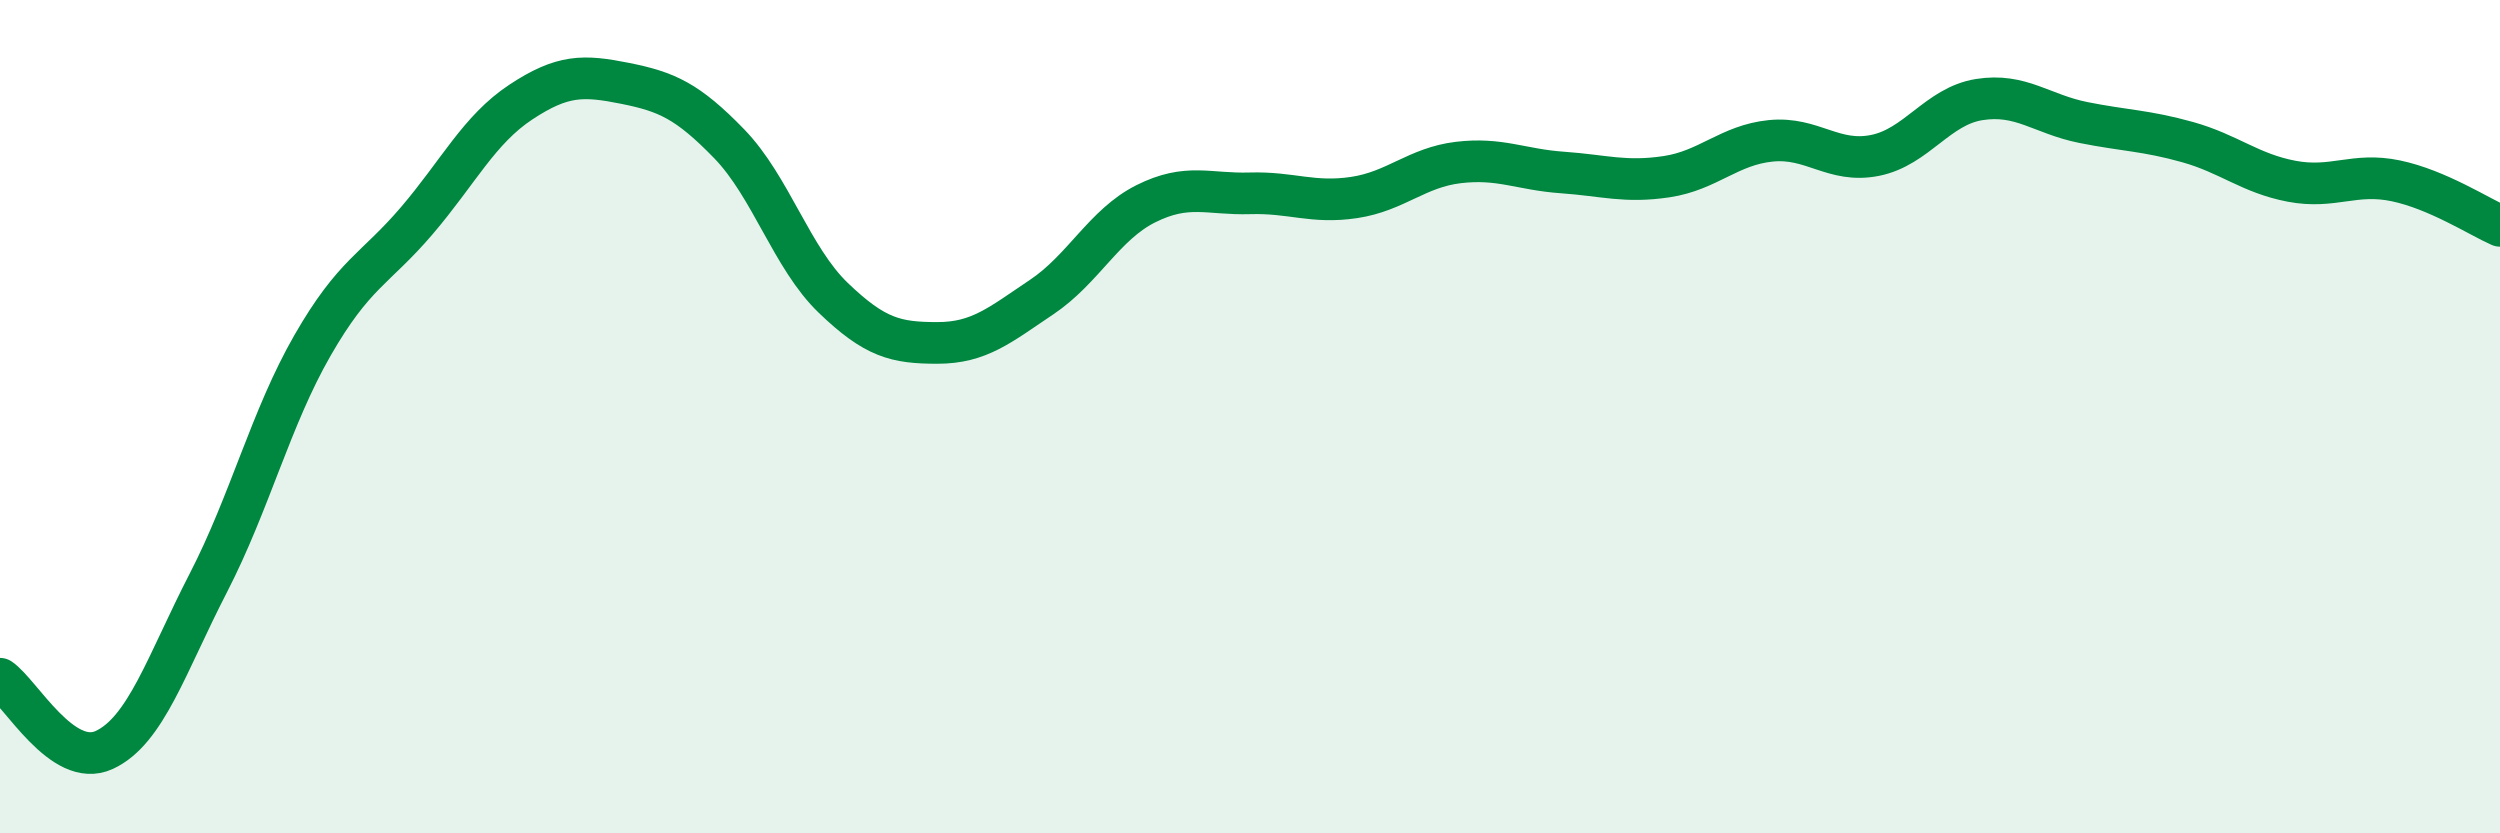
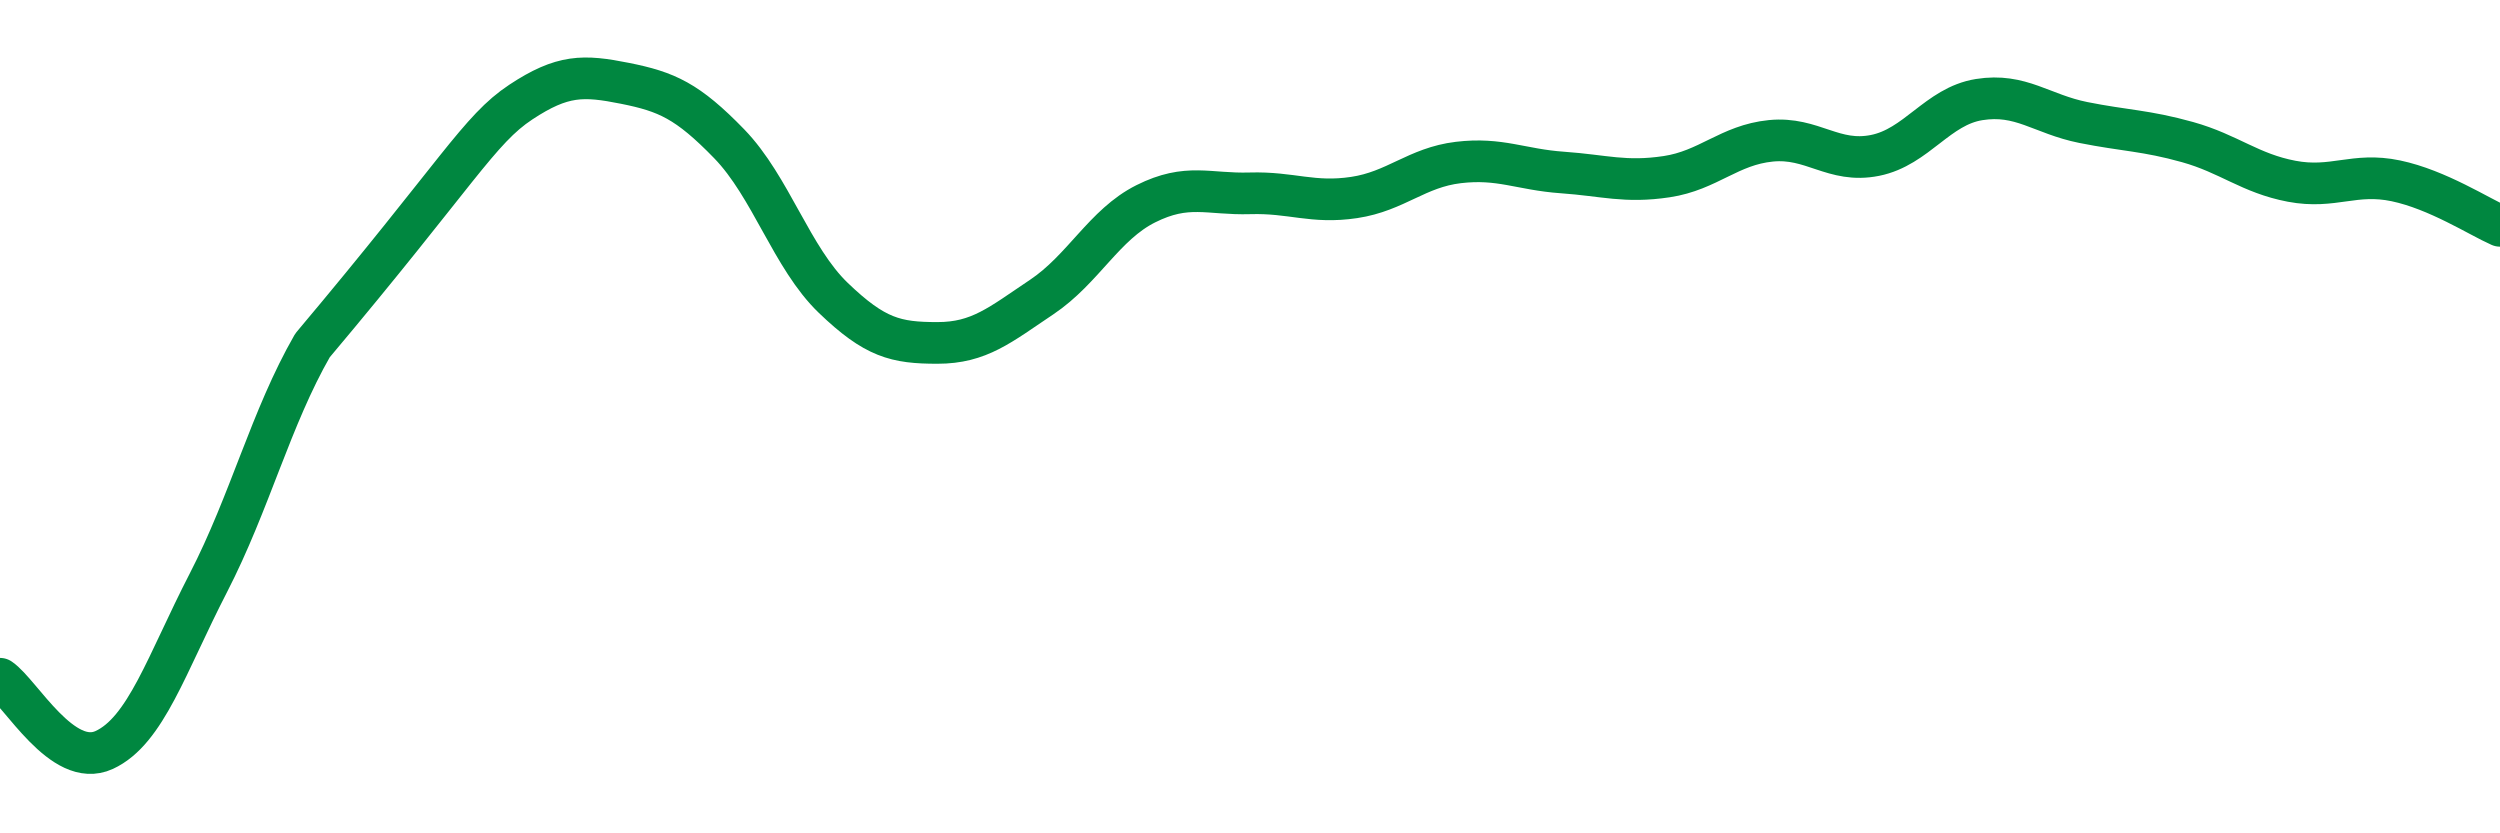
<svg xmlns="http://www.w3.org/2000/svg" width="60" height="20" viewBox="0 0 60 20">
-   <path d="M 0,16.29 C 0.5,16.63 1.5,18.46 2.5,18 C 3.5,17.54 4,15.93 5,13.99 C 6,12.05 6.5,10.03 7.5,8.29 C 8.5,6.55 9,6.47 10,5.3 C 11,4.13 11.5,3.11 12.5,2.45 C 13.5,1.79 14,1.8 15,2 C 16,2.2 16.5,2.42 17.5,3.45 C 18.5,4.48 19,6.19 20,7.15 C 21,8.11 21.5,8.23 22.5,8.23 C 23.5,8.23 24,7.8 25,7.13 C 26,6.46 26.5,5.39 27.5,4.89 C 28.5,4.39 29,4.67 30,4.64 C 31,4.61 31.5,4.89 32.5,4.74 C 33.5,4.59 34,4.02 35,3.9 C 36,3.78 36.5,4.07 37.5,4.14 C 38.5,4.21 39,4.39 40,4.24 C 41,4.09 41.5,3.48 42.5,3.38 C 43.5,3.28 44,3.93 45,3.73 C 46,3.53 46.5,2.55 47.5,2.39 C 48.5,2.23 49,2.74 50,2.94 C 51,3.14 51.5,3.13 52.5,3.41 C 53.5,3.69 54,4.16 55,4.35 C 56,4.54 56.5,4.13 57.5,4.34 C 58.5,4.55 59.5,5.2 60,5.42L60 20L0 20Z" fill="#008740" opacity="0.1" stroke-linecap="round" stroke-linejoin="round" />
-   <path d="M 0,16.29 C 0.5,16.63 1.5,18.46 2.5,18 C 3.5,17.54 4,15.93 5,13.99 C 6,12.05 6.5,10.03 7.5,8.29 C 8.5,6.55 9,6.47 10,5.3 C 11,4.13 11.5,3.11 12.5,2.45 C 13.5,1.79 14,1.8 15,2 C 16,2.2 16.5,2.42 17.5,3.45 C 18.5,4.48 19,6.19 20,7.15 C 21,8.11 21.5,8.23 22.5,8.23 C 23.5,8.23 24,7.8 25,7.13 C 26,6.46 26.5,5.39 27.5,4.89 C 28.5,4.39 29,4.67 30,4.64 C 31,4.61 31.5,4.89 32.5,4.74 C 33.5,4.59 34,4.02 35,3.9 C 36,3.78 36.5,4.07 37.5,4.14 C 38.5,4.21 39,4.39 40,4.24 C 41,4.09 41.5,3.48 42.5,3.38 C 43.5,3.28 44,3.93 45,3.73 C 46,3.53 46.5,2.55 47.5,2.39 C 48.5,2.23 49,2.74 50,2.94 C 51,3.14 51.5,3.13 52.5,3.41 C 53.5,3.69 54,4.16 55,4.35 C 56,4.54 56.5,4.13 57.5,4.34 C 58.5,4.55 59.5,5.2 60,5.42" stroke="#008740" stroke-width="1" fill="none" stroke-linecap="round" stroke-linejoin="round" />
+   <path d="M 0,16.29 C 0.5,16.63 1.5,18.46 2.5,18 C 3.5,17.54 4,15.93 5,13.99 C 6,12.05 6.5,10.03 7.5,8.29 C 11,4.13 11.5,3.11 12.5,2.45 C 13.5,1.79 14,1.8 15,2 C 16,2.2 16.5,2.42 17.5,3.45 C 18.5,4.48 19,6.19 20,7.15 C 21,8.11 21.5,8.23 22.5,8.23 C 23.5,8.23 24,7.8 25,7.13 C 26,6.46 26.5,5.39 27.5,4.89 C 28.5,4.39 29,4.67 30,4.64 C 31,4.61 31.5,4.89 32.5,4.74 C 33.5,4.59 34,4.02 35,3.9 C 36,3.78 36.5,4.07 37.5,4.14 C 38.5,4.21 39,4.39 40,4.24 C 41,4.09 41.5,3.48 42.5,3.38 C 43.5,3.28 44,3.93 45,3.73 C 46,3.53 46.5,2.55 47.5,2.39 C 48.5,2.23 49,2.74 50,2.94 C 51,3.14 51.5,3.13 52.5,3.41 C 53.5,3.69 54,4.16 55,4.35 C 56,4.54 56.5,4.13 57.5,4.34 C 58.5,4.55 59.5,5.2 60,5.42" stroke="#008740" stroke-width="1" fill="none" stroke-linecap="round" stroke-linejoin="round" />
</svg>